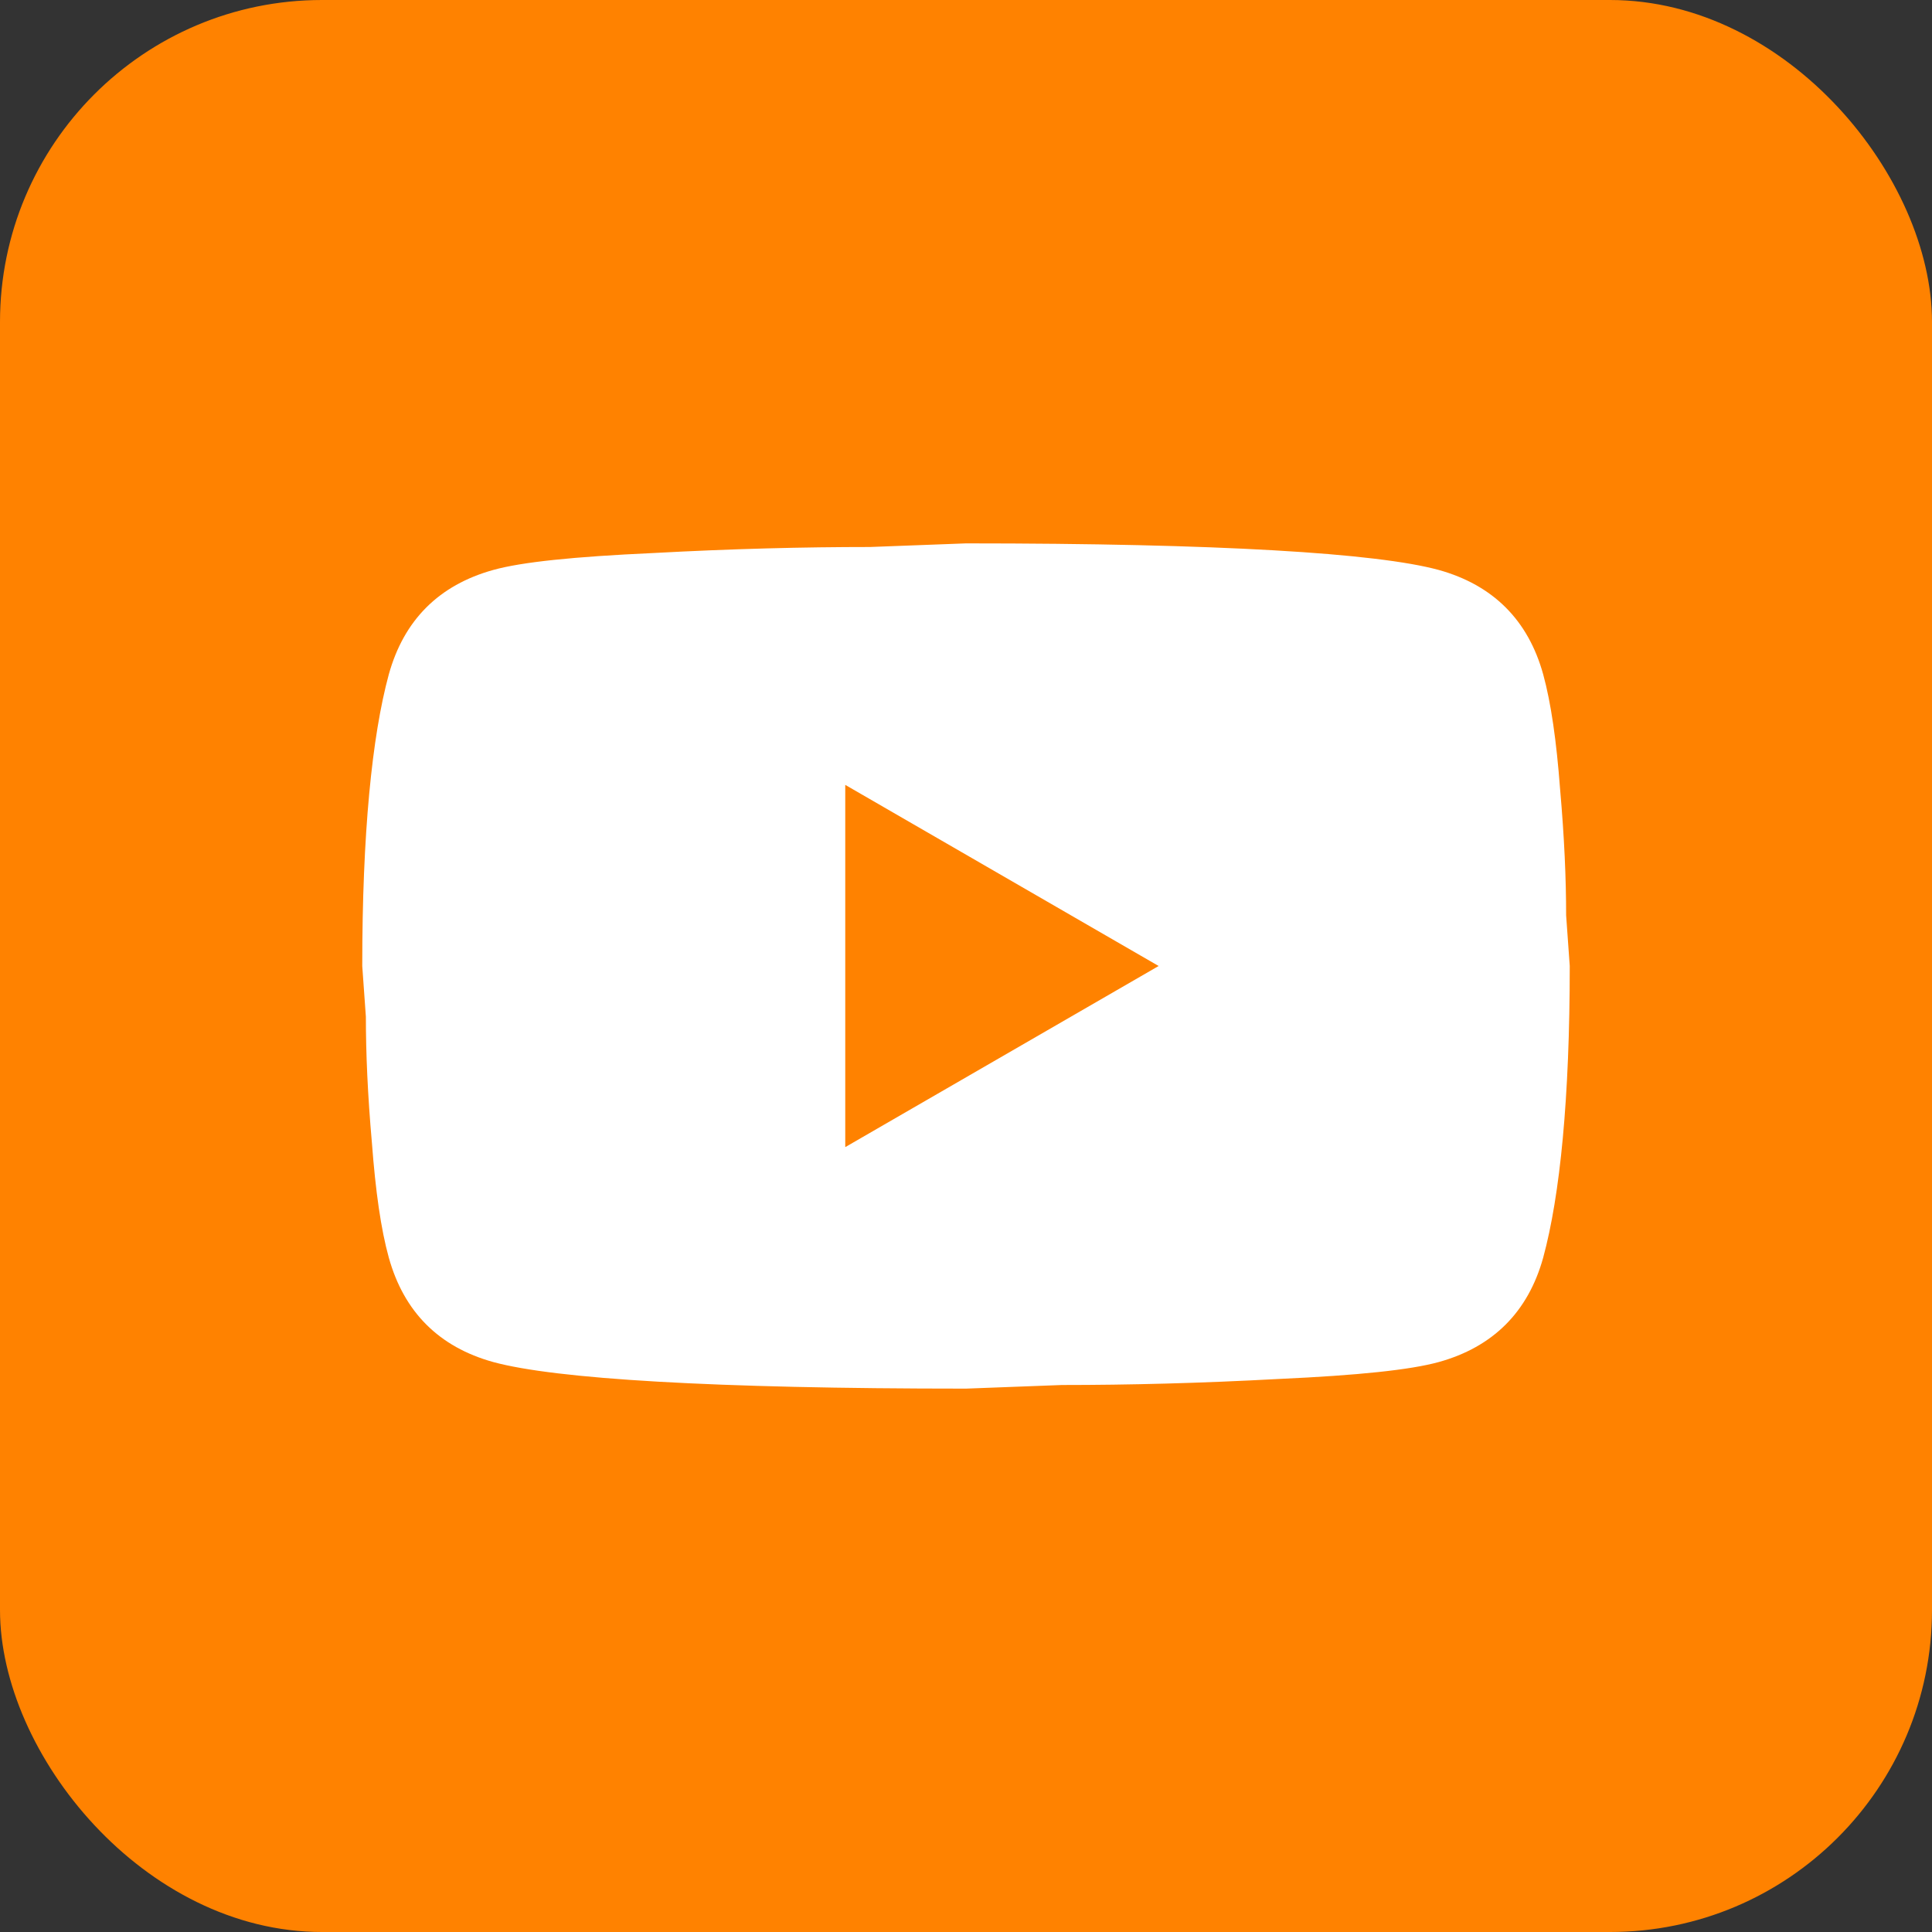
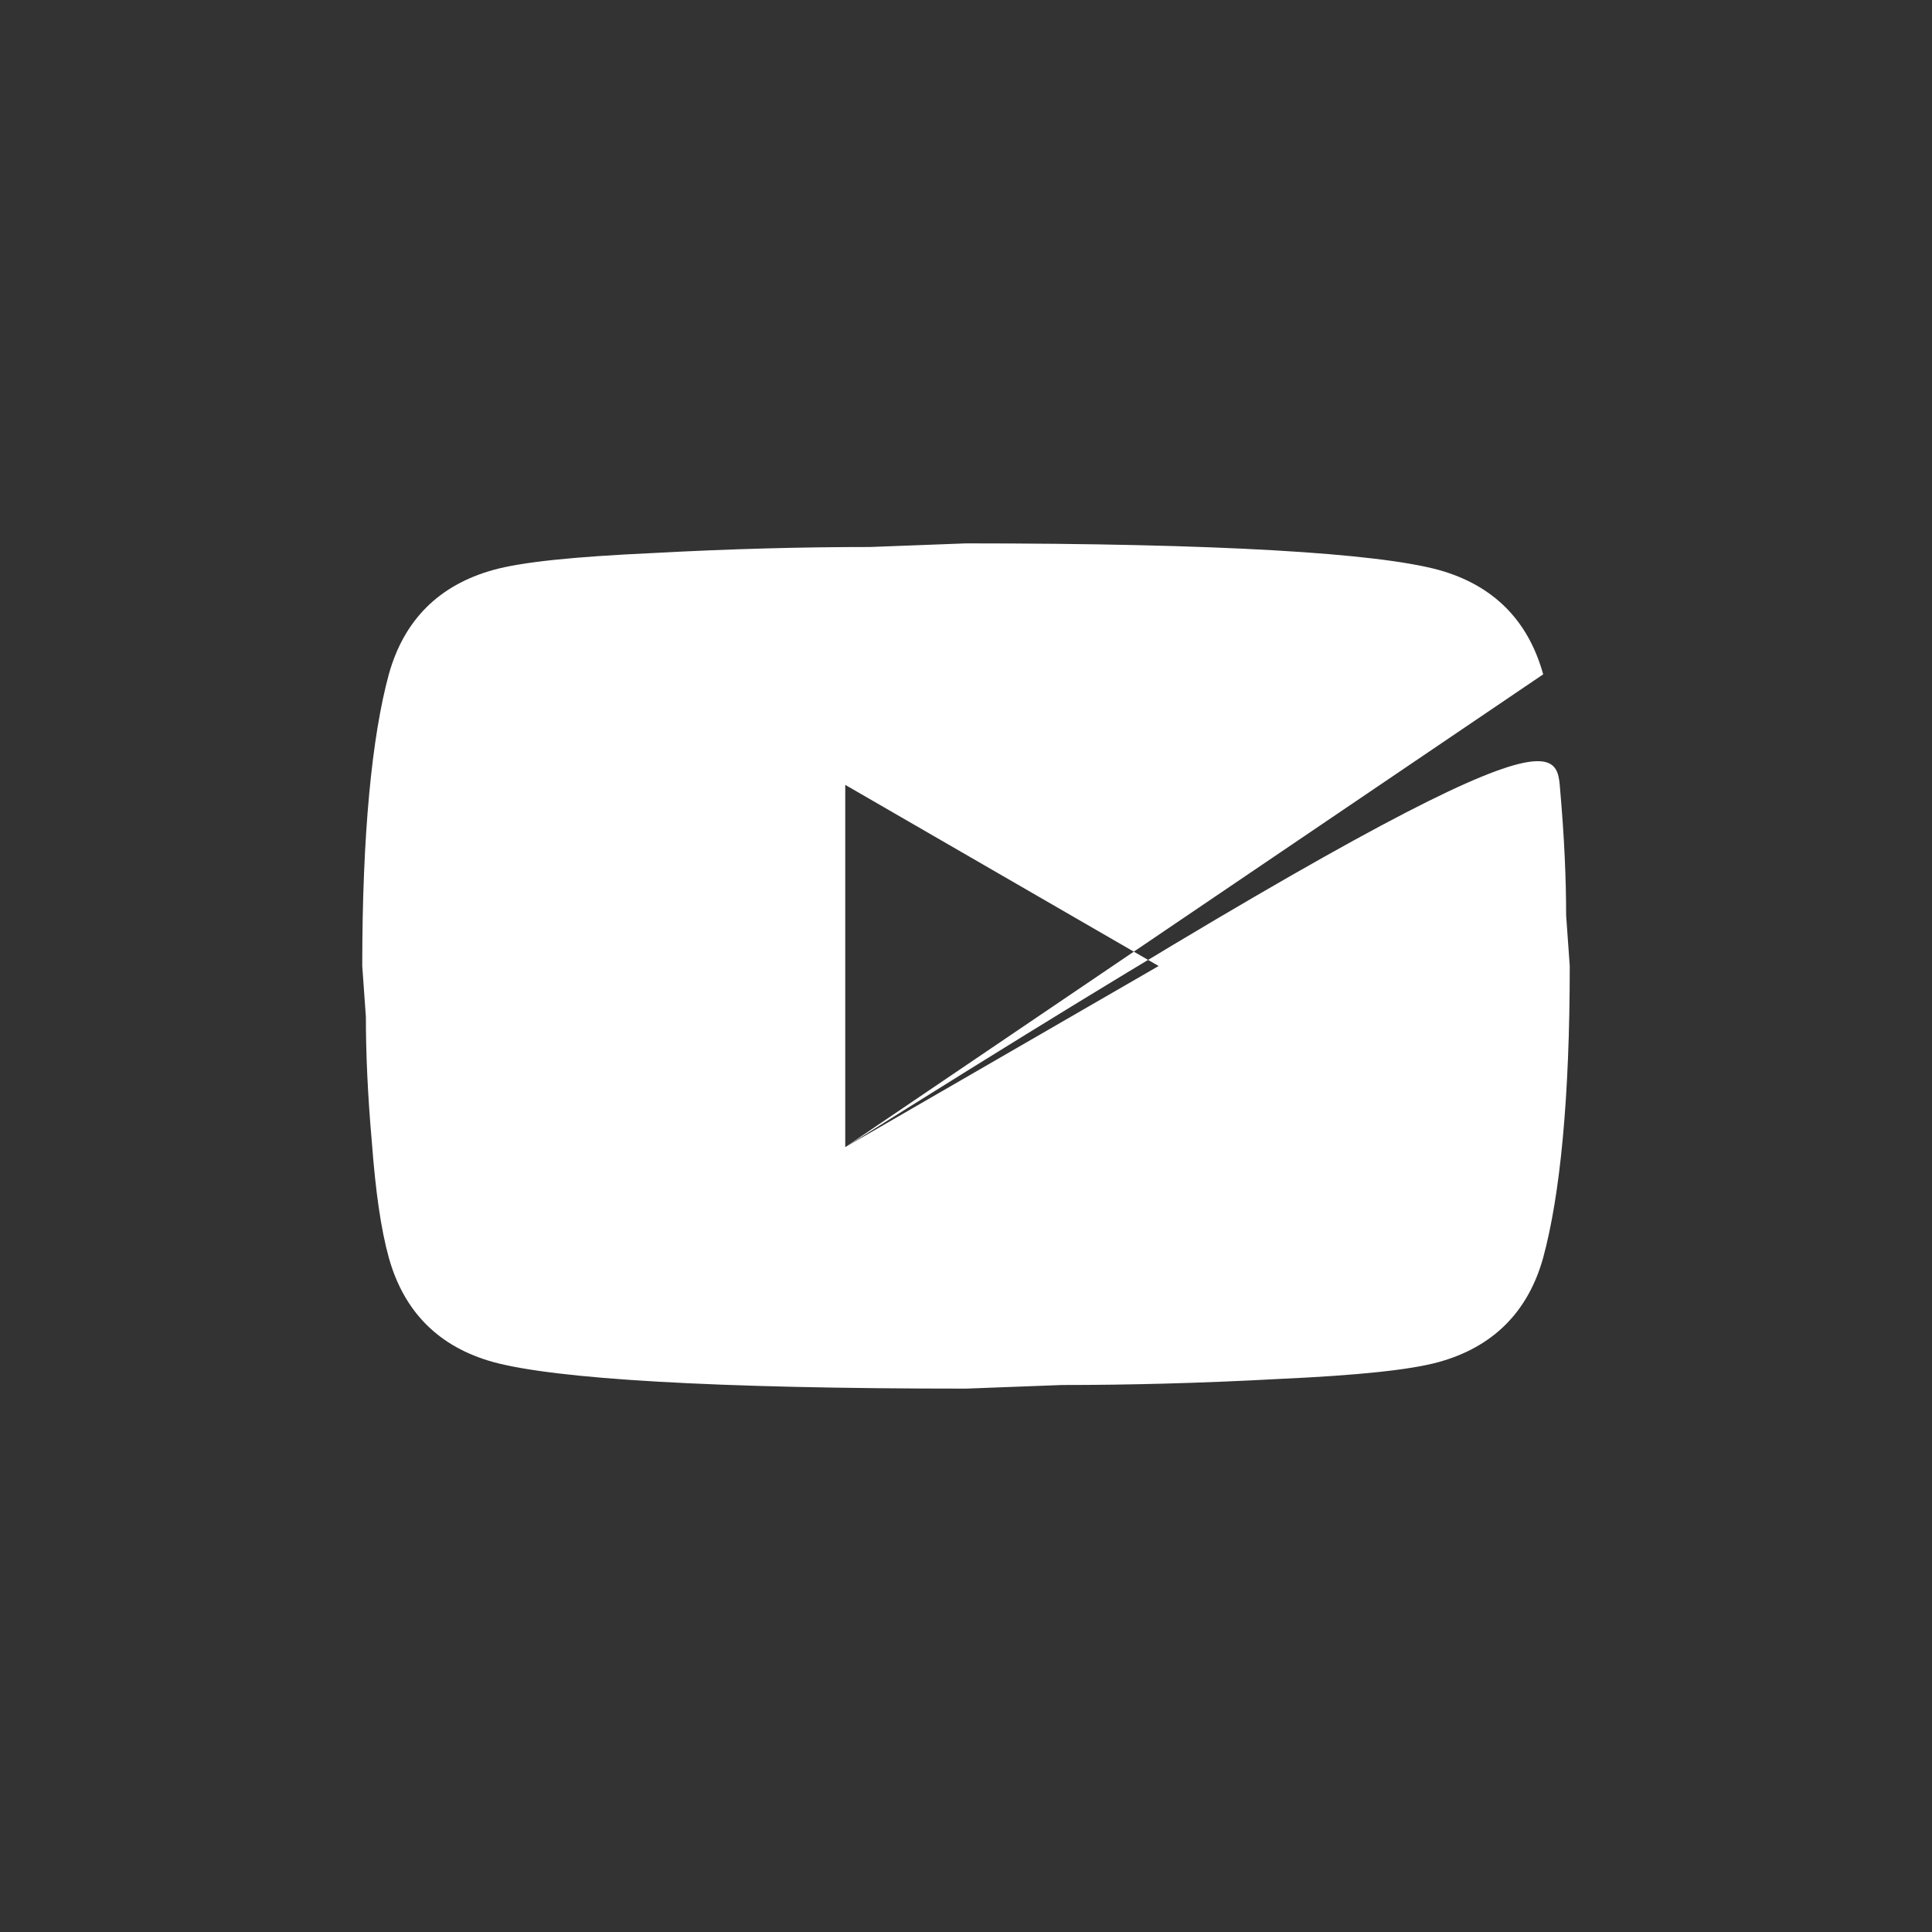
<svg xmlns="http://www.w3.org/2000/svg" width="24" height="24" viewBox="0 0 24 24" fill="none">
  <rect x="0" y="0" width="24" height="24" fill="#333333" stroke="none" />
-   <rect width="24" height="24" rx="4" fill="#FF8200" />
-   <path d="M10.5 14.25L14.393 12L10.5 9.75V14.25ZM19.17 8.377C19.267 8.73 19.335 9.203 19.38 9.803C19.433 10.402 19.455 10.92 19.455 11.37L19.5 12C19.5 13.643 19.38 14.85 19.17 15.623C18.983 16.297 18.547 16.733 17.872 16.92C17.52 17.017 16.875 17.085 15.885 17.13C14.91 17.183 14.018 17.205 13.193 17.205L12 17.25C8.857 17.25 6.9 17.13 6.128 16.92C5.452 16.733 5.018 16.297 4.83 15.623C4.732 15.27 4.665 14.797 4.62 14.197C4.567 13.598 4.545 13.08 4.545 12.63L4.5 12C4.5 10.357 4.62 9.15 4.83 8.377C5.018 7.702 5.452 7.268 6.128 7.08C6.48 6.982 7.125 6.915 8.115 6.87C9.09 6.817 9.982 6.795 10.807 6.795L12 6.75C15.143 6.75 17.1 6.87 17.872 7.08C18.547 7.268 18.983 7.702 19.17 8.377Z" fill="white" />
+   <path d="M10.5 14.25L14.393 12L10.5 9.75V14.25ZC19.267 8.73 19.335 9.203 19.38 9.803C19.433 10.402 19.455 10.92 19.455 11.37L19.5 12C19.5 13.643 19.38 14.85 19.17 15.623C18.983 16.297 18.547 16.733 17.872 16.92C17.52 17.017 16.875 17.085 15.885 17.13C14.91 17.183 14.018 17.205 13.193 17.205L12 17.25C8.857 17.25 6.9 17.13 6.128 16.92C5.452 16.733 5.018 16.297 4.83 15.623C4.732 15.27 4.665 14.797 4.62 14.197C4.567 13.598 4.545 13.08 4.545 12.63L4.5 12C4.5 10.357 4.62 9.15 4.83 8.377C5.018 7.702 5.452 7.268 6.128 7.08C6.48 6.982 7.125 6.915 8.115 6.87C9.09 6.817 9.982 6.795 10.807 6.795L12 6.75C15.143 6.75 17.1 6.87 17.872 7.08C18.547 7.268 18.983 7.702 19.17 8.377Z" fill="white" />
</svg>